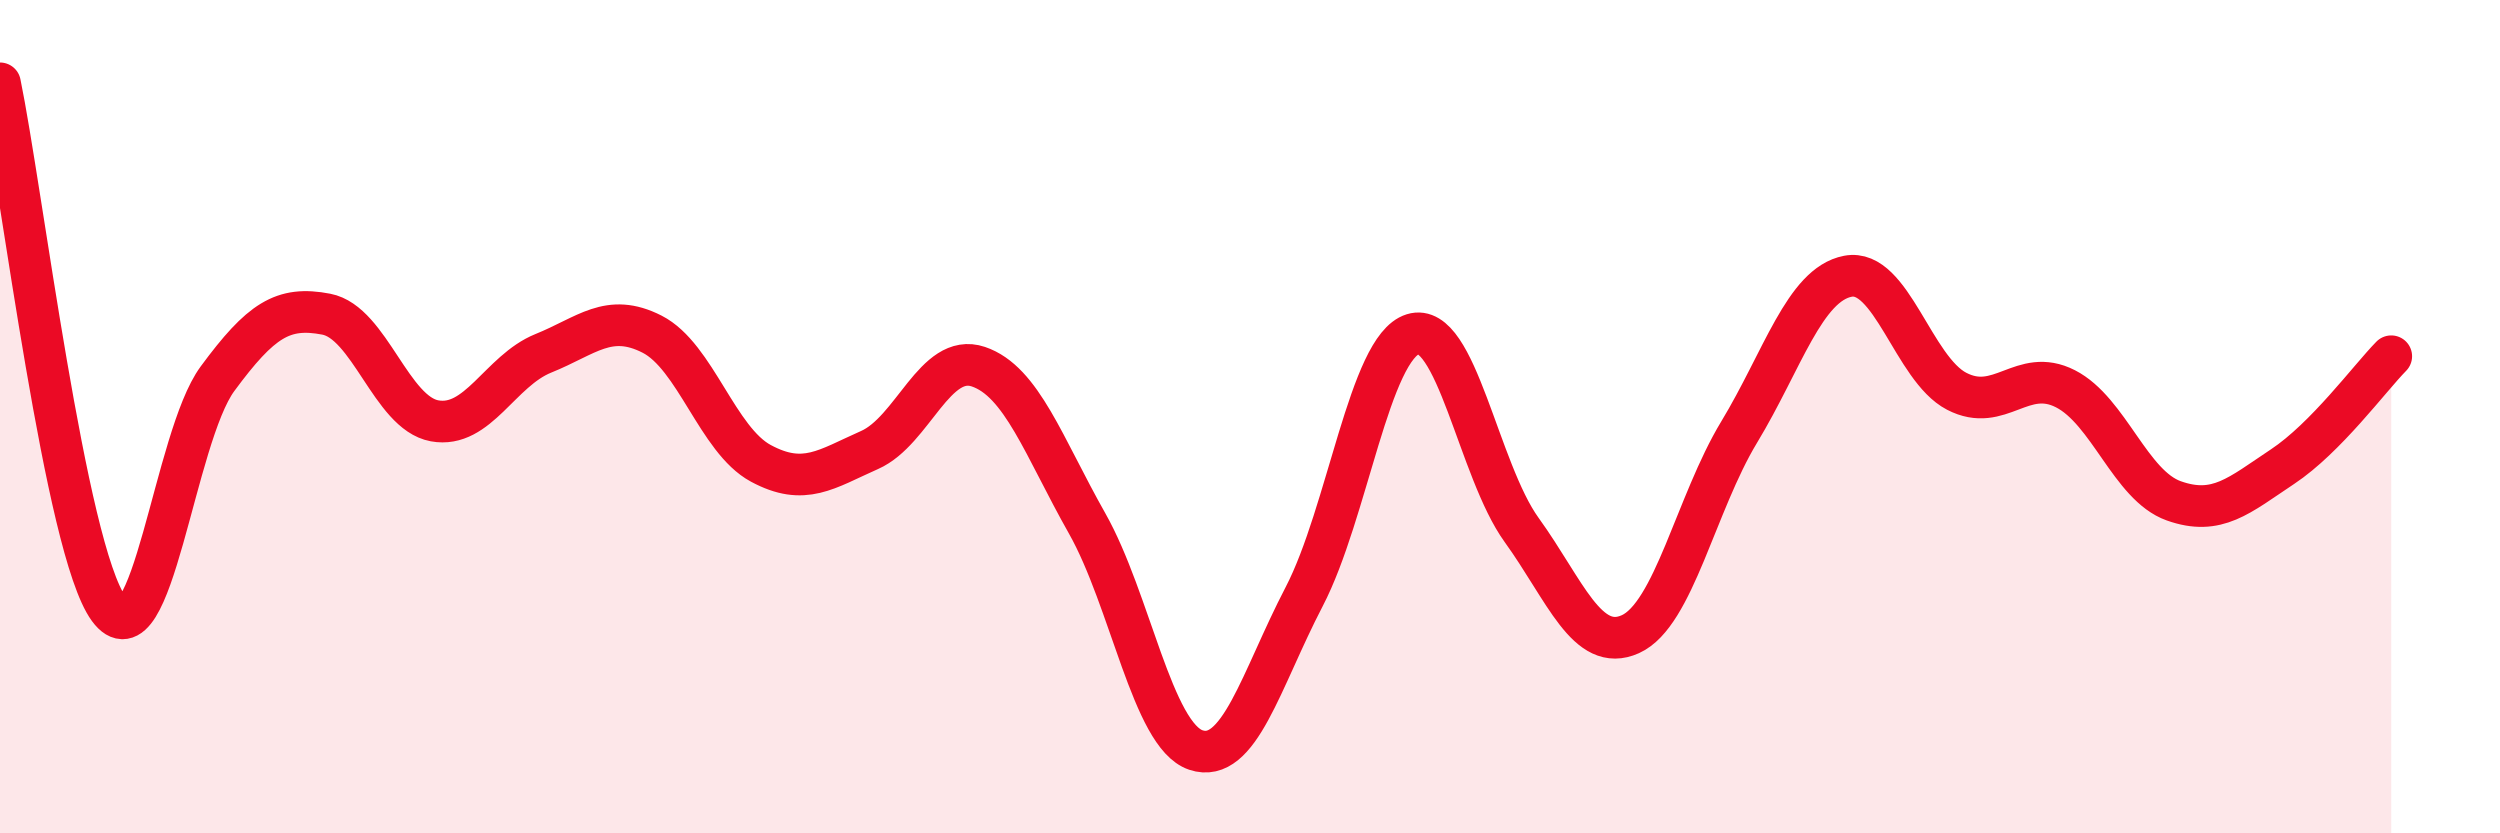
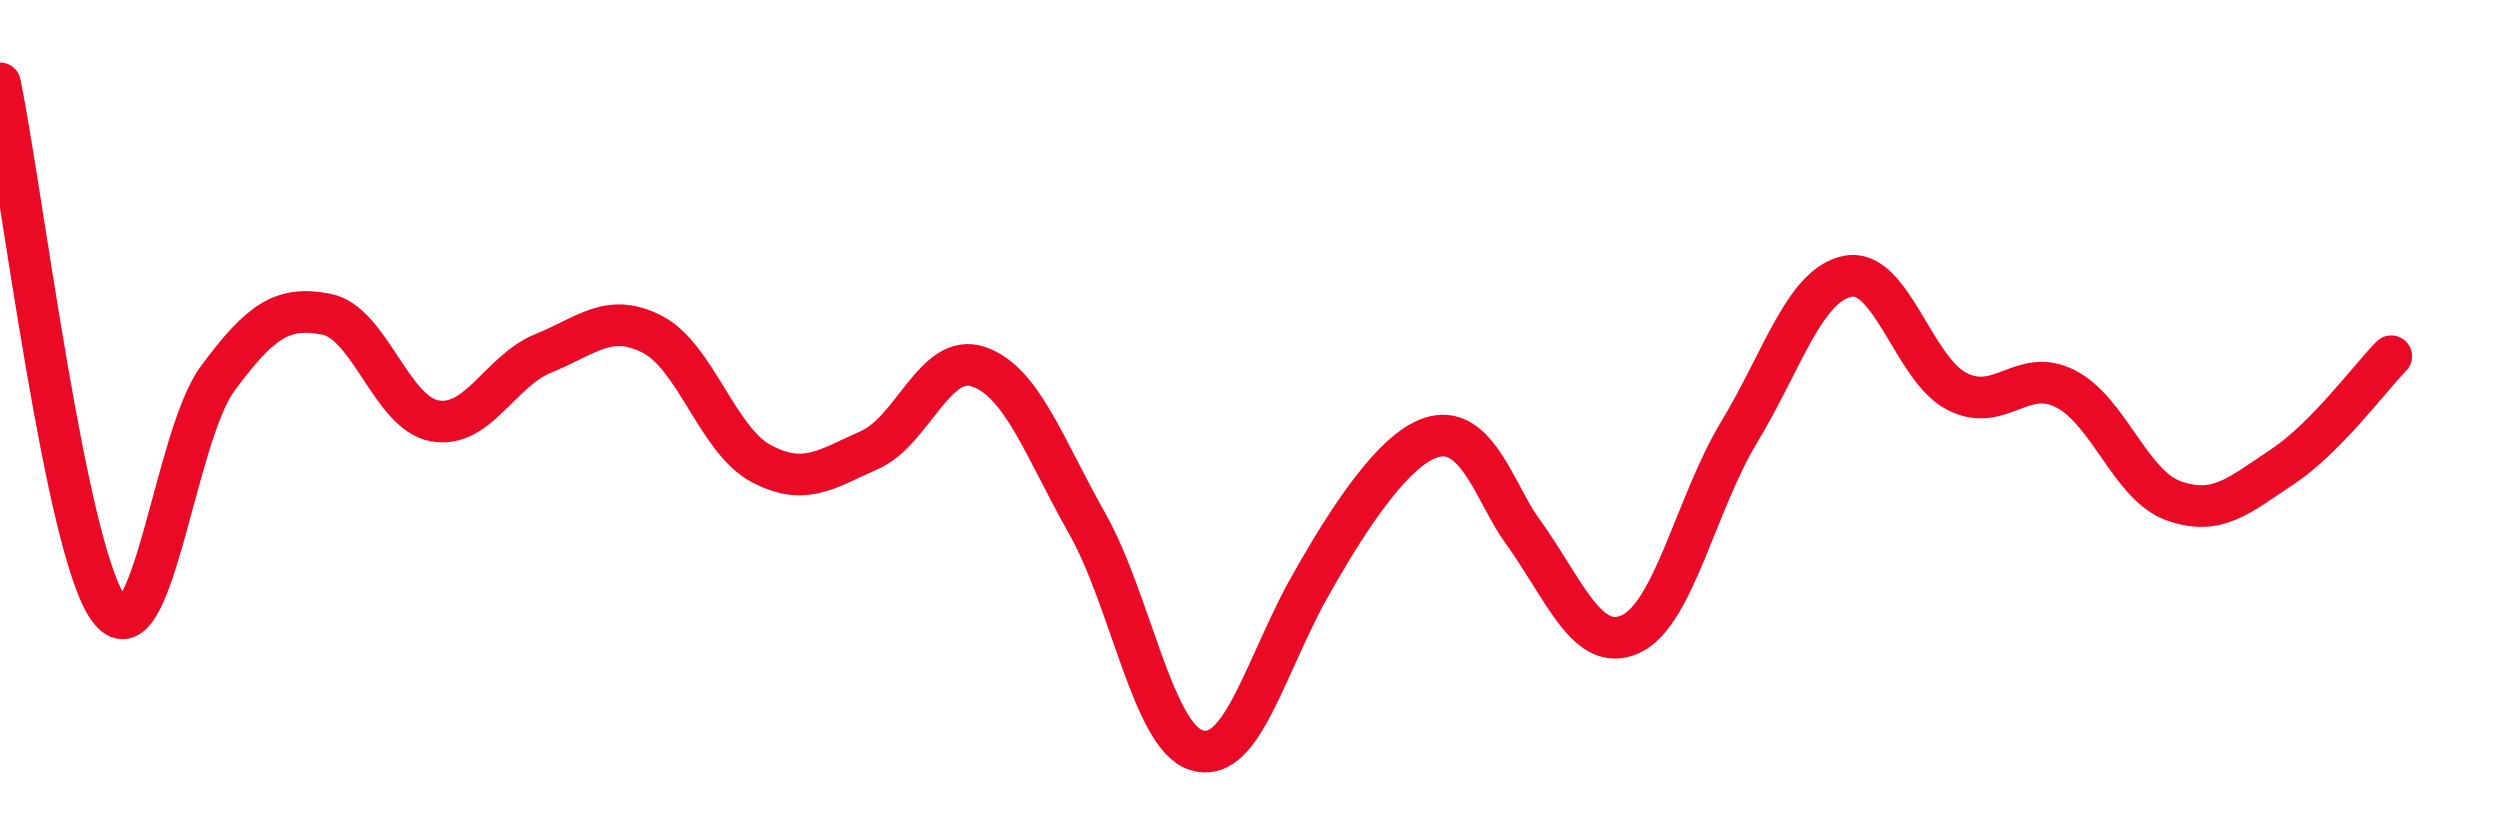
<svg xmlns="http://www.w3.org/2000/svg" width="60" height="20" viewBox="0 0 60 20">
-   <path d="M 0,2 C 0.52,4.52 1.57,13.19 2.61,14.61 C 3.65,16.03 4.18,10.5 5.22,9.09 C 6.26,7.68 6.79,7.34 7.83,7.54 C 8.87,7.74 9.39,9.91 10.43,10.1 C 11.47,10.29 12,8.9 13.04,8.48 C 14.08,8.06 14.61,7.49 15.65,8.02 C 16.69,8.55 17.22,10.56 18.26,11.12 C 19.3,11.68 19.83,11.26 20.87,10.8 C 21.91,10.34 22.44,8.45 23.48,8.8 C 24.52,9.15 25.05,10.72 26.09,12.56 C 27.13,14.4 27.66,17.65 28.7,18 C 29.74,18.35 30.26,16.32 31.3,14.32 C 32.34,12.32 32.87,8.34 33.91,8.02 C 34.95,7.7 35.48,11.28 36.52,12.72 C 37.56,14.16 38.09,15.69 39.13,15.22 C 40.17,14.75 40.7,12.09 41.74,10.37 C 42.78,8.65 43.31,6.83 44.35,6.63 C 45.39,6.43 45.92,8.85 46.96,9.39 C 48,9.93 48.53,8.8 49.57,9.33 C 50.61,9.86 51.13,11.65 52.17,12.02 C 53.21,12.39 53.74,11.89 54.78,11.2 C 55.82,10.51 56.87,9.08 57.39,8.55L57.39 20L0 20Z" fill="#EB0A25" opacity="0.1" stroke-linecap="round" stroke-linejoin="round" />
-   <path d="M 0,2 C 0.52,4.52 1.57,13.19 2.61,14.61 C 3.65,16.03 4.18,10.5 5.22,9.09 C 6.26,7.68 6.79,7.34 7.83,7.54 C 8.87,7.74 9.39,9.91 10.43,10.1 C 11.47,10.29 12,8.9 13.04,8.48 C 14.08,8.06 14.61,7.49 15.65,8.02 C 16.69,8.55 17.22,10.56 18.26,11.12 C 19.3,11.68 19.83,11.26 20.87,10.8 C 21.91,10.34 22.44,8.45 23.48,8.8 C 24.52,9.15 25.05,10.72 26.09,12.56 C 27.13,14.4 27.66,17.65 28.7,18 C 29.74,18.35 30.26,16.32 31.3,14.32 C 32.34,12.32 32.87,8.34 33.91,8.02 C 34.95,7.7 35.48,11.28 36.52,12.72 C 37.56,14.16 38.09,15.69 39.13,15.22 C 40.17,14.75 40.7,12.09 41.74,10.37 C 42.78,8.65 43.31,6.83 44.35,6.63 C 45.39,6.43 45.92,8.85 46.96,9.39 C 48,9.93 48.53,8.8 49.57,9.33 C 50.61,9.86 51.13,11.65 52.17,12.02 C 53.21,12.39 53.74,11.89 54.78,11.2 C 55.82,10.51 56.87,9.08 57.39,8.55" stroke="#EB0A25" stroke-width="1" fill="none" stroke-linecap="round" stroke-linejoin="round" />
+   <path d="M 0,2 C 0.52,4.52 1.57,13.19 2.61,14.61 C 3.65,16.03 4.18,10.5 5.22,9.09 C 6.26,7.68 6.79,7.34 7.83,7.54 C 8.87,7.74 9.39,9.91 10.43,10.1 C 11.47,10.29 12,8.9 13.04,8.48 C 14.08,8.06 14.61,7.49 15.65,8.02 C 16.69,8.55 17.22,10.56 18.26,11.12 C 19.3,11.68 19.83,11.26 20.87,10.8 C 21.91,10.34 22.44,8.45 23.48,8.8 C 24.52,9.15 25.05,10.72 26.09,12.56 C 27.13,14.4 27.66,17.65 28.7,18 C 29.74,18.35 30.26,16.32 31.3,14.32 C 34.95,7.7 35.48,11.28 36.52,12.72 C 37.56,14.16 38.09,15.69 39.13,15.22 C 40.17,14.75 40.7,12.09 41.74,10.37 C 42.78,8.65 43.31,6.83 44.35,6.63 C 45.39,6.43 45.92,8.85 46.96,9.39 C 48,9.93 48.53,8.8 49.57,9.33 C 50.61,9.86 51.13,11.65 52.17,12.02 C 53.21,12.39 53.74,11.89 54.78,11.2 C 55.82,10.51 56.87,9.08 57.39,8.55" stroke="#EB0A25" stroke-width="1" fill="none" stroke-linecap="round" stroke-linejoin="round" />
</svg>